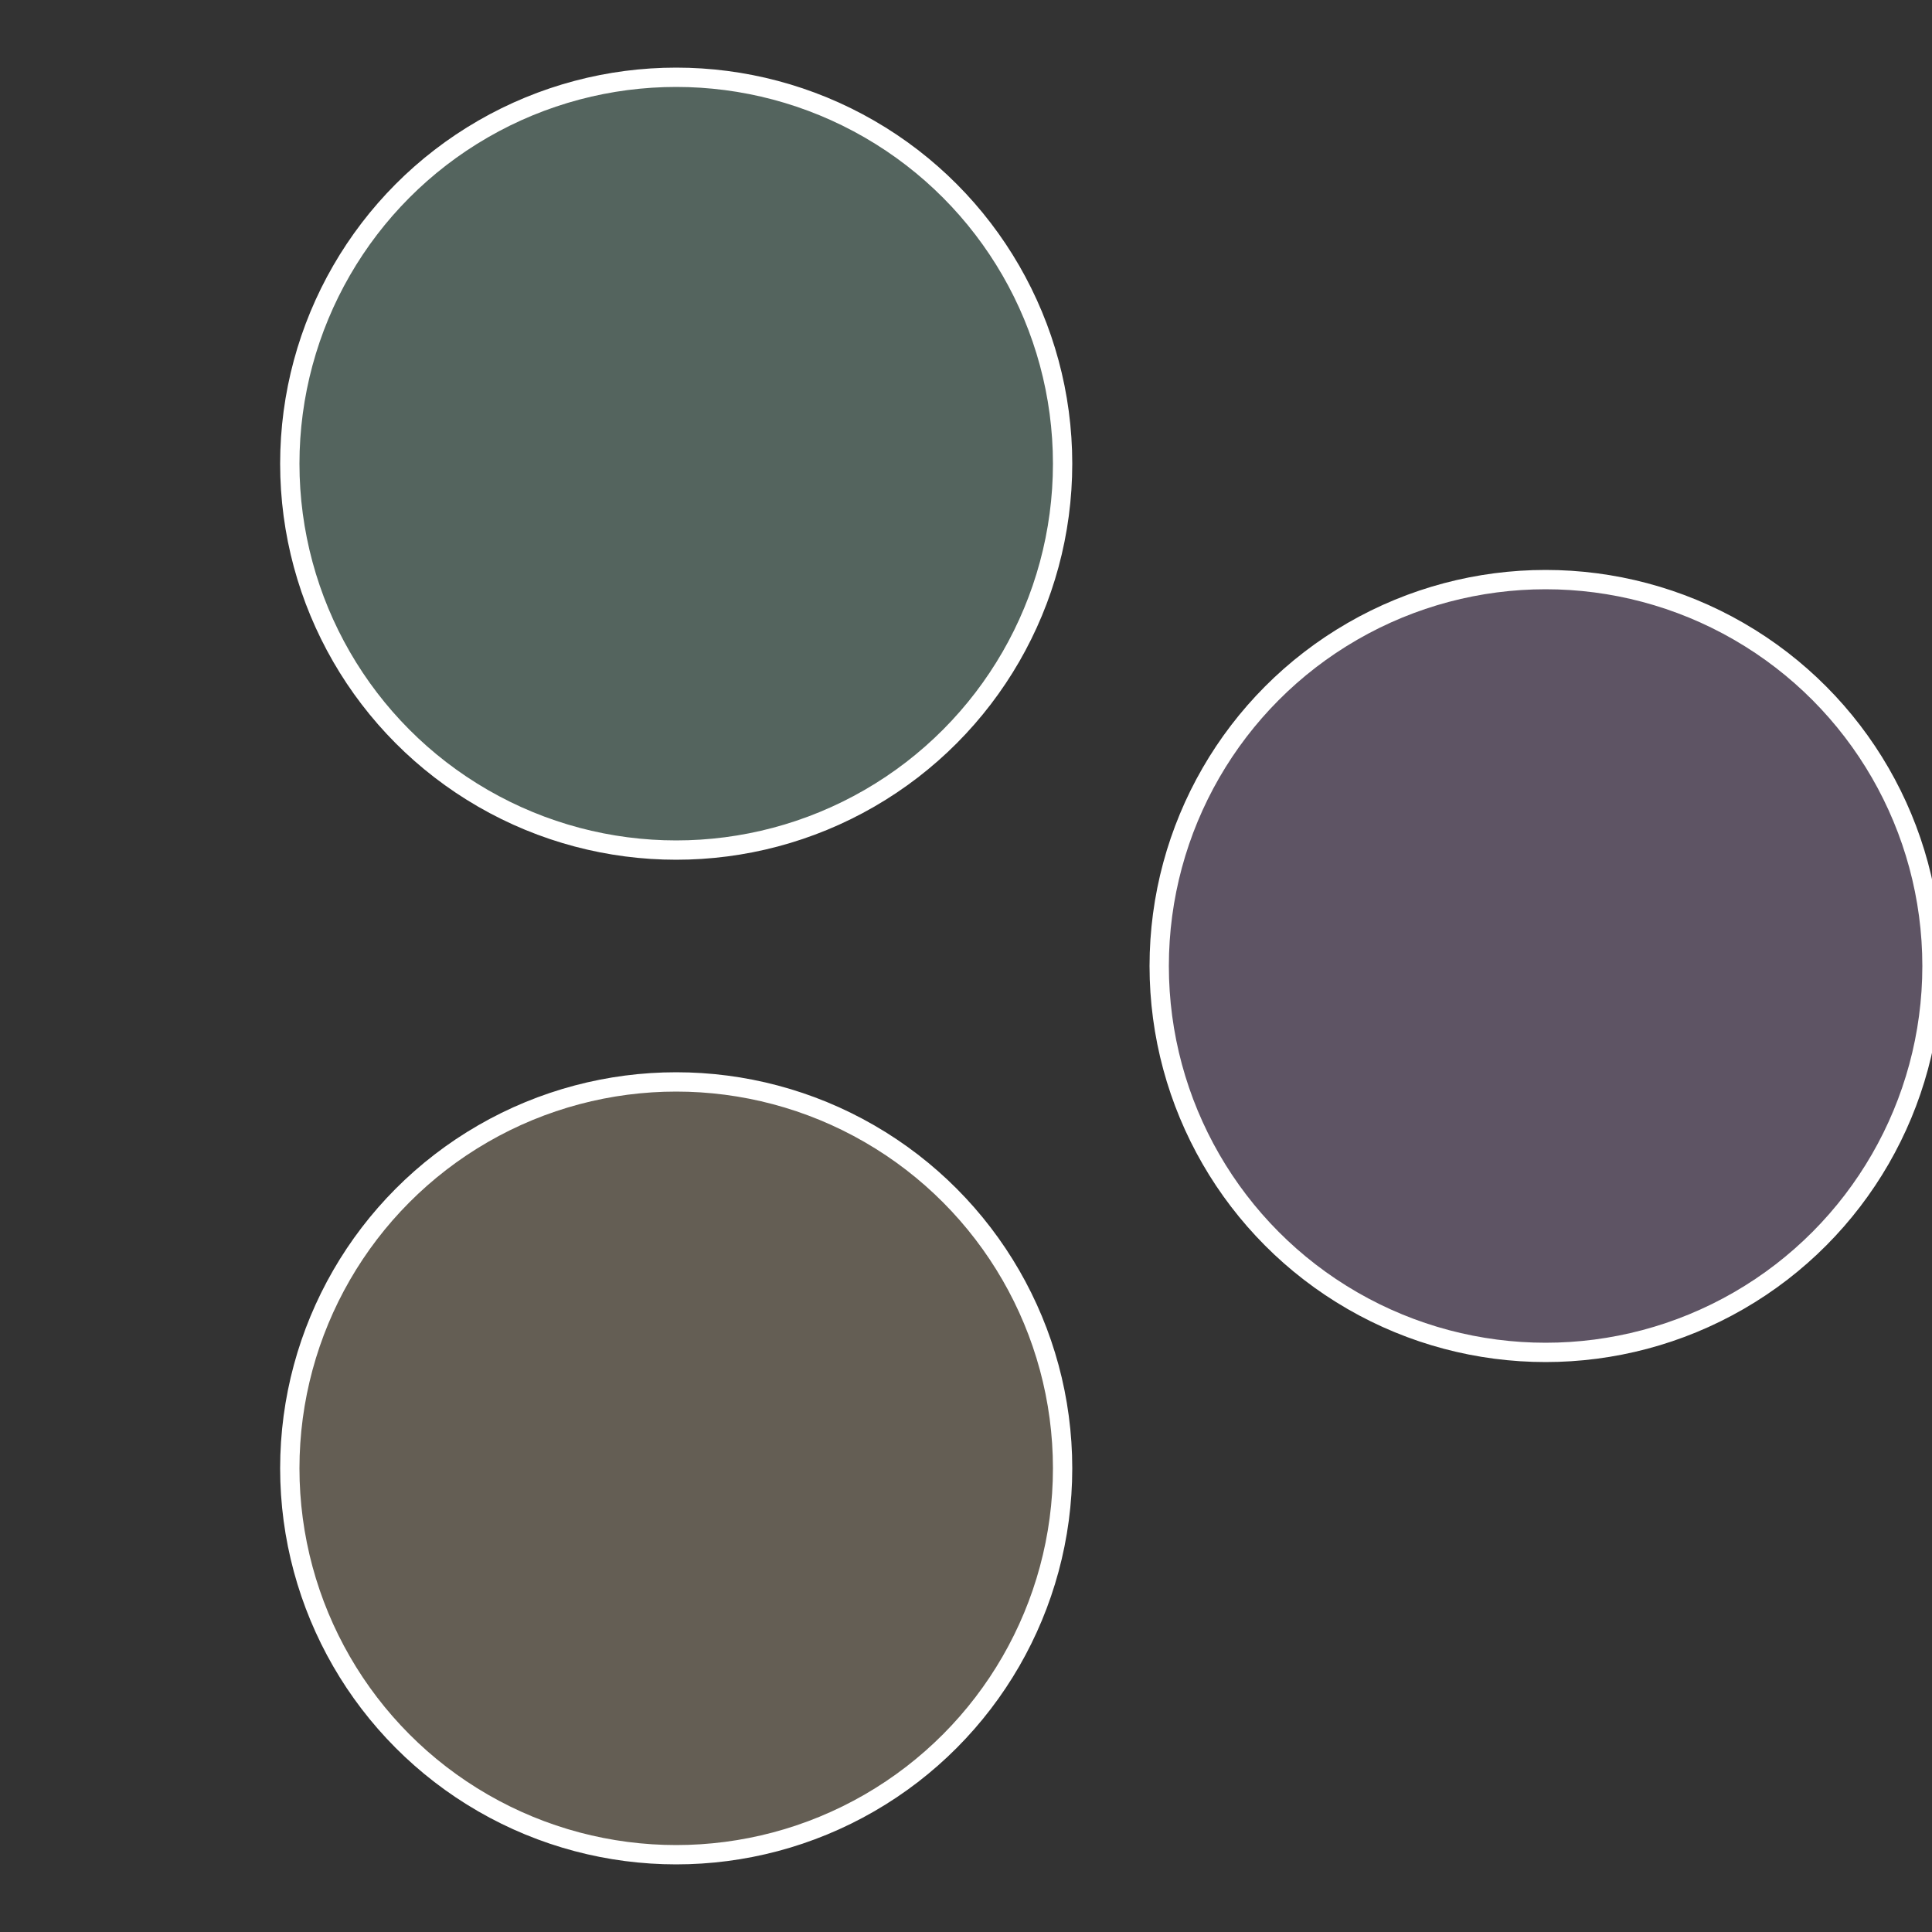
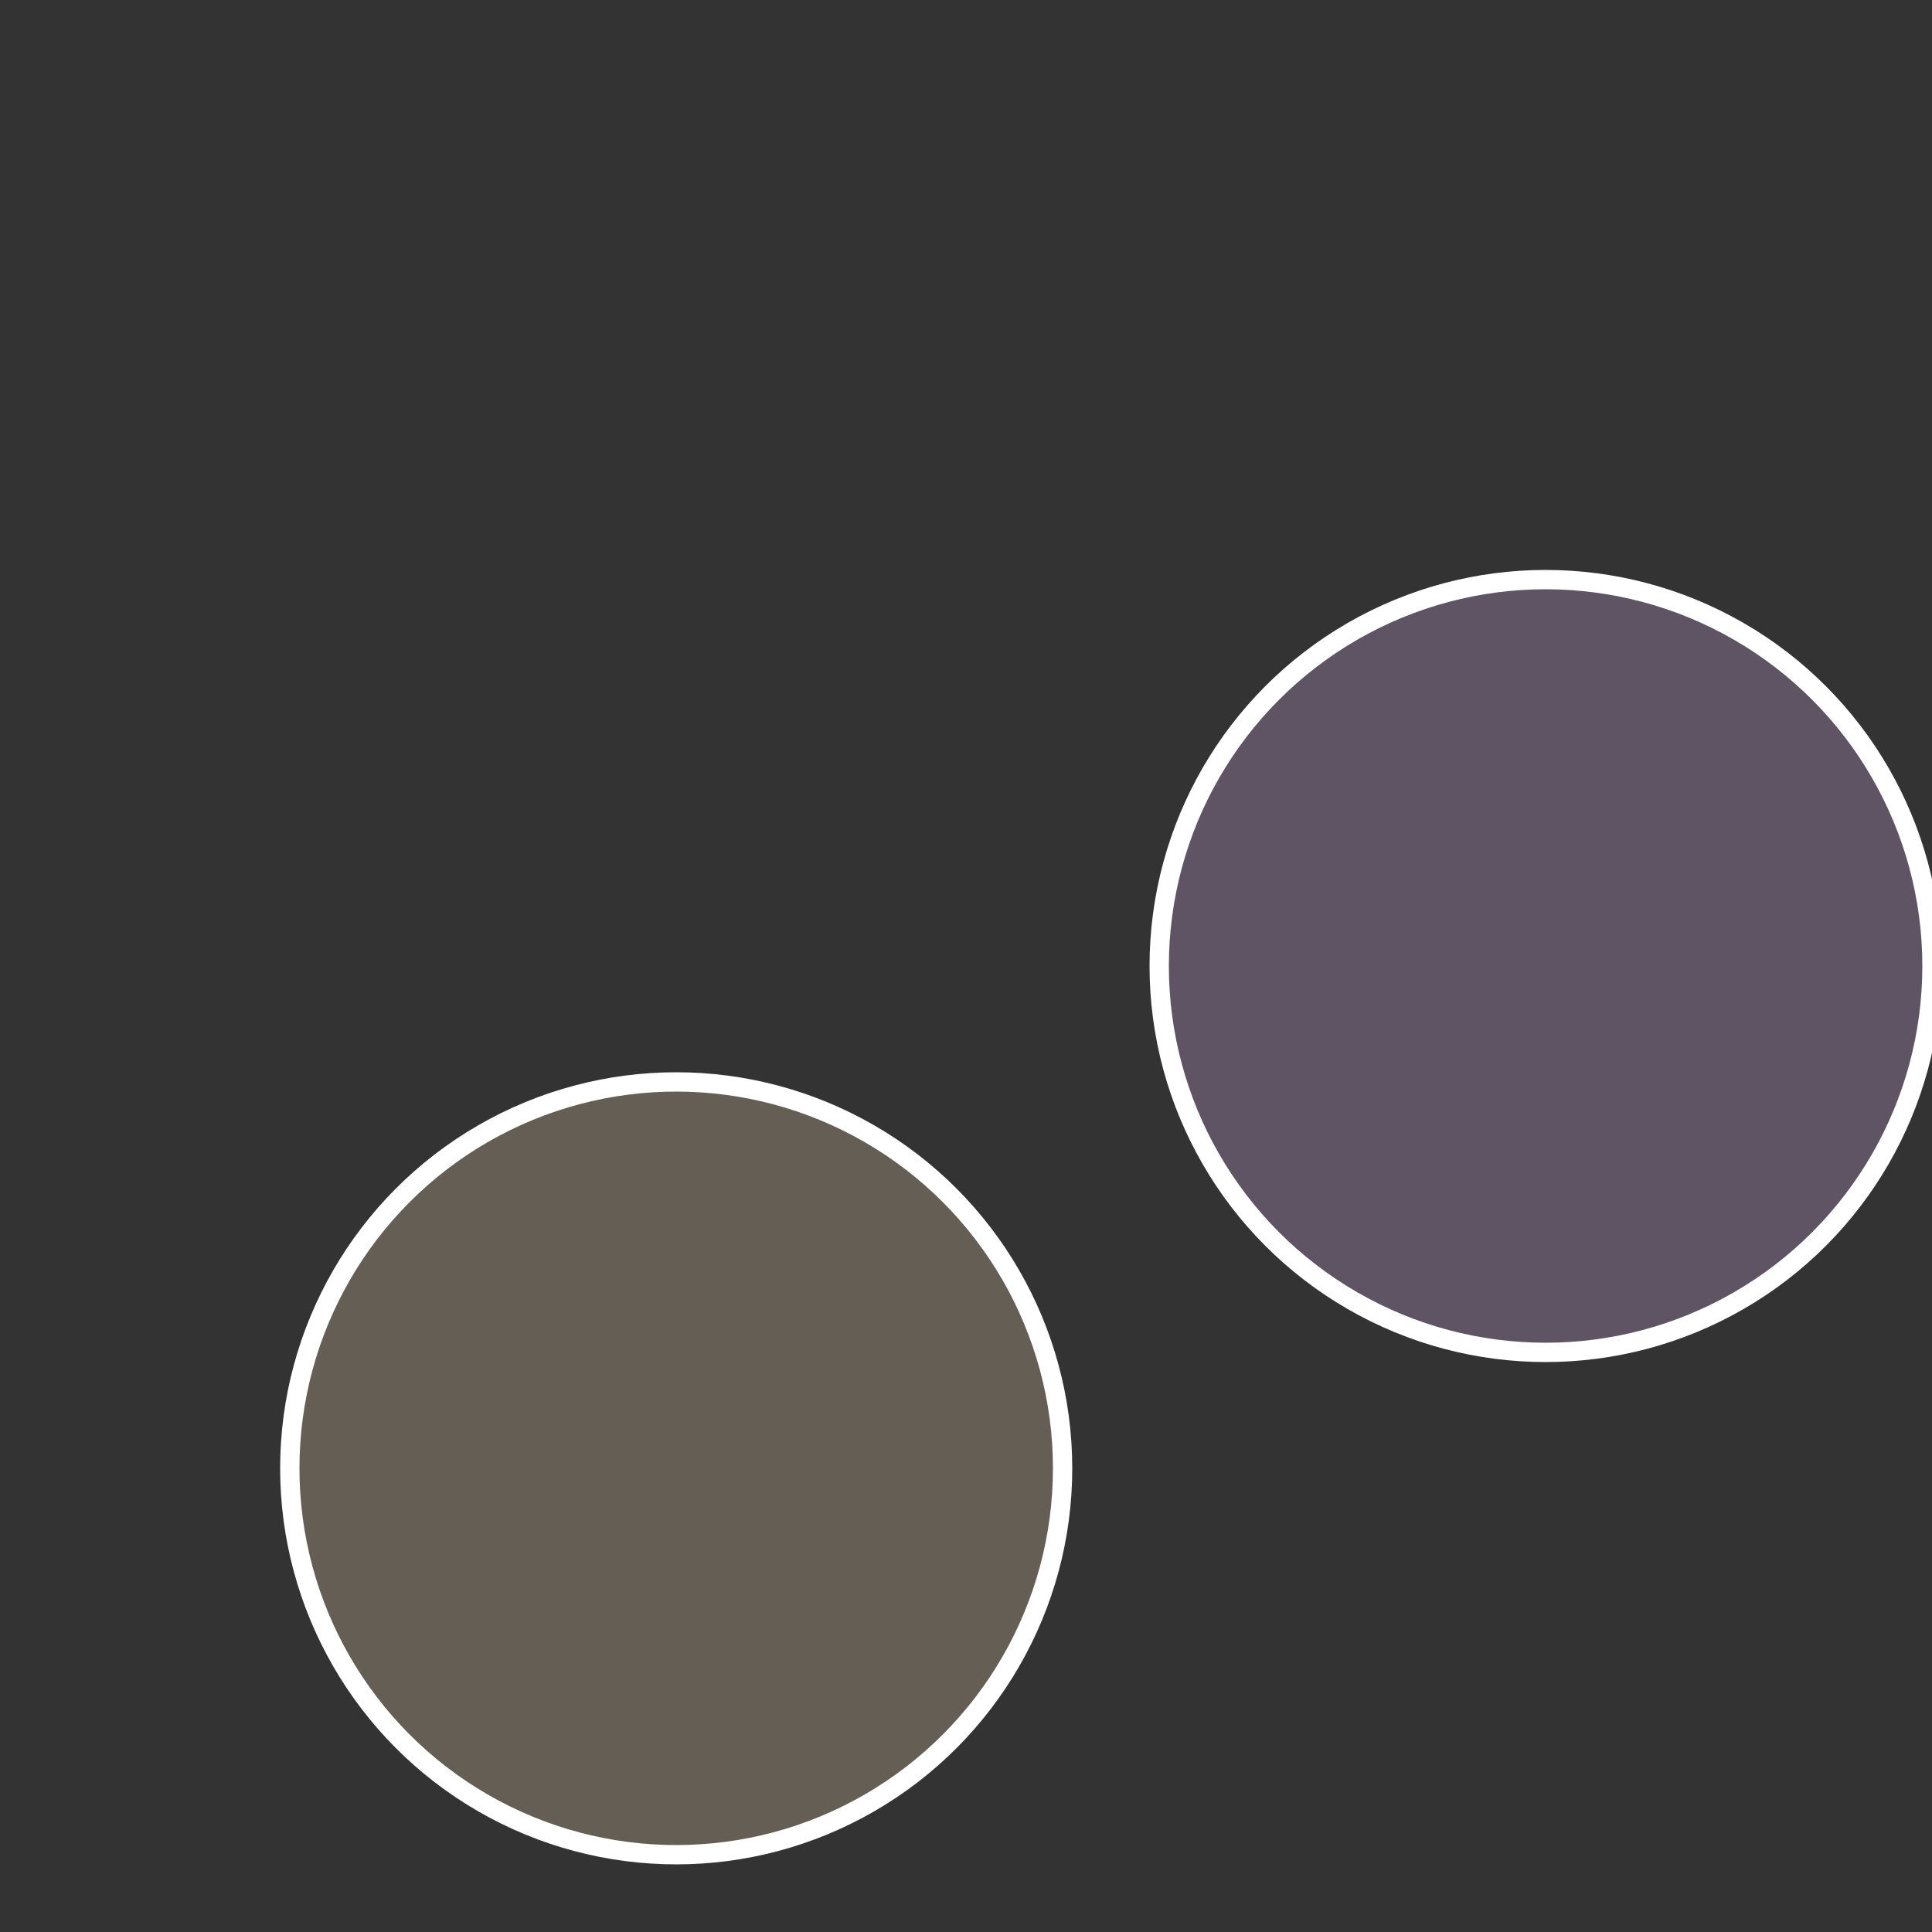
<svg xmlns="http://www.w3.org/2000/svg" width="500" height="500" viewBox="-1 -1 2 2">
  <rect x="-1" y="-1" width="2" height="2" fill="#333333" stroke="none" />
  <circle cx="0.6" cy="0" r="0.4" fill="#5e5464" stroke="#fff" stroke-width="1%" />
  <circle cx="-0.3" cy="0.52" r="0.4" fill="#645e54" stroke="#fff" stroke-width="1%" />
-   <circle cx="-0.3" cy="-0.52" r="0.4" fill="#54645e" stroke="#fff" stroke-width="1%" />
</svg>